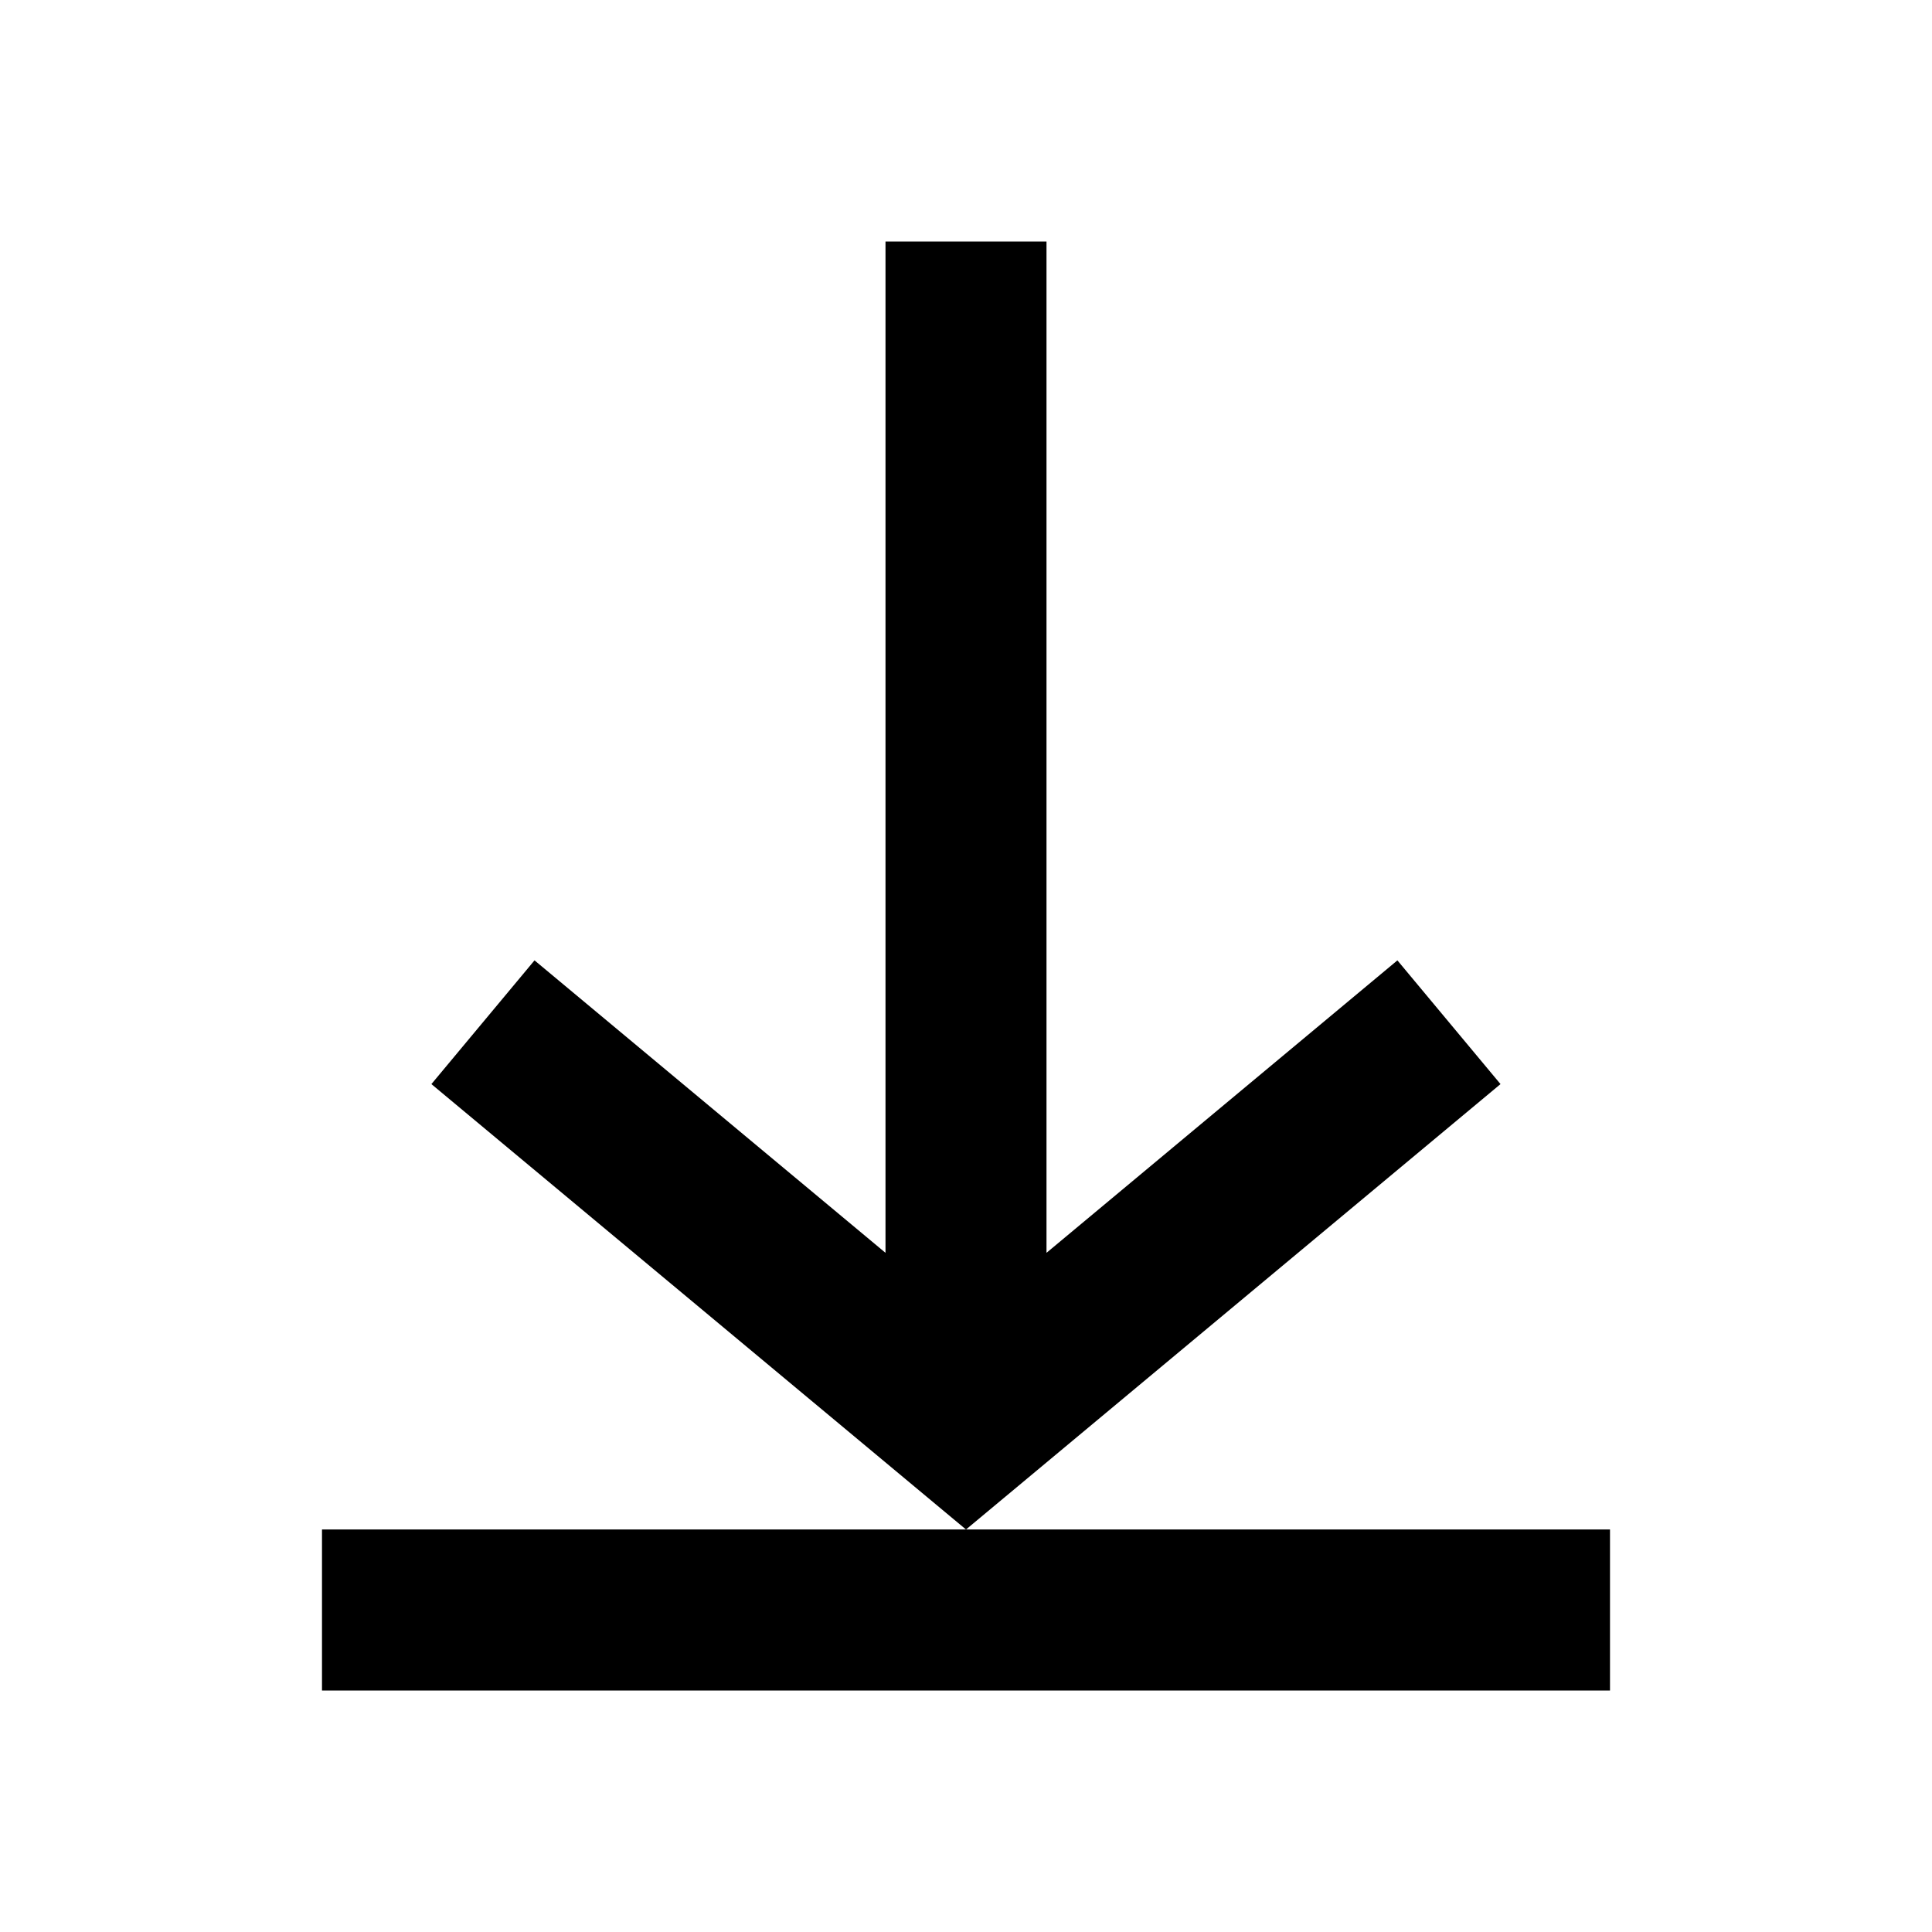
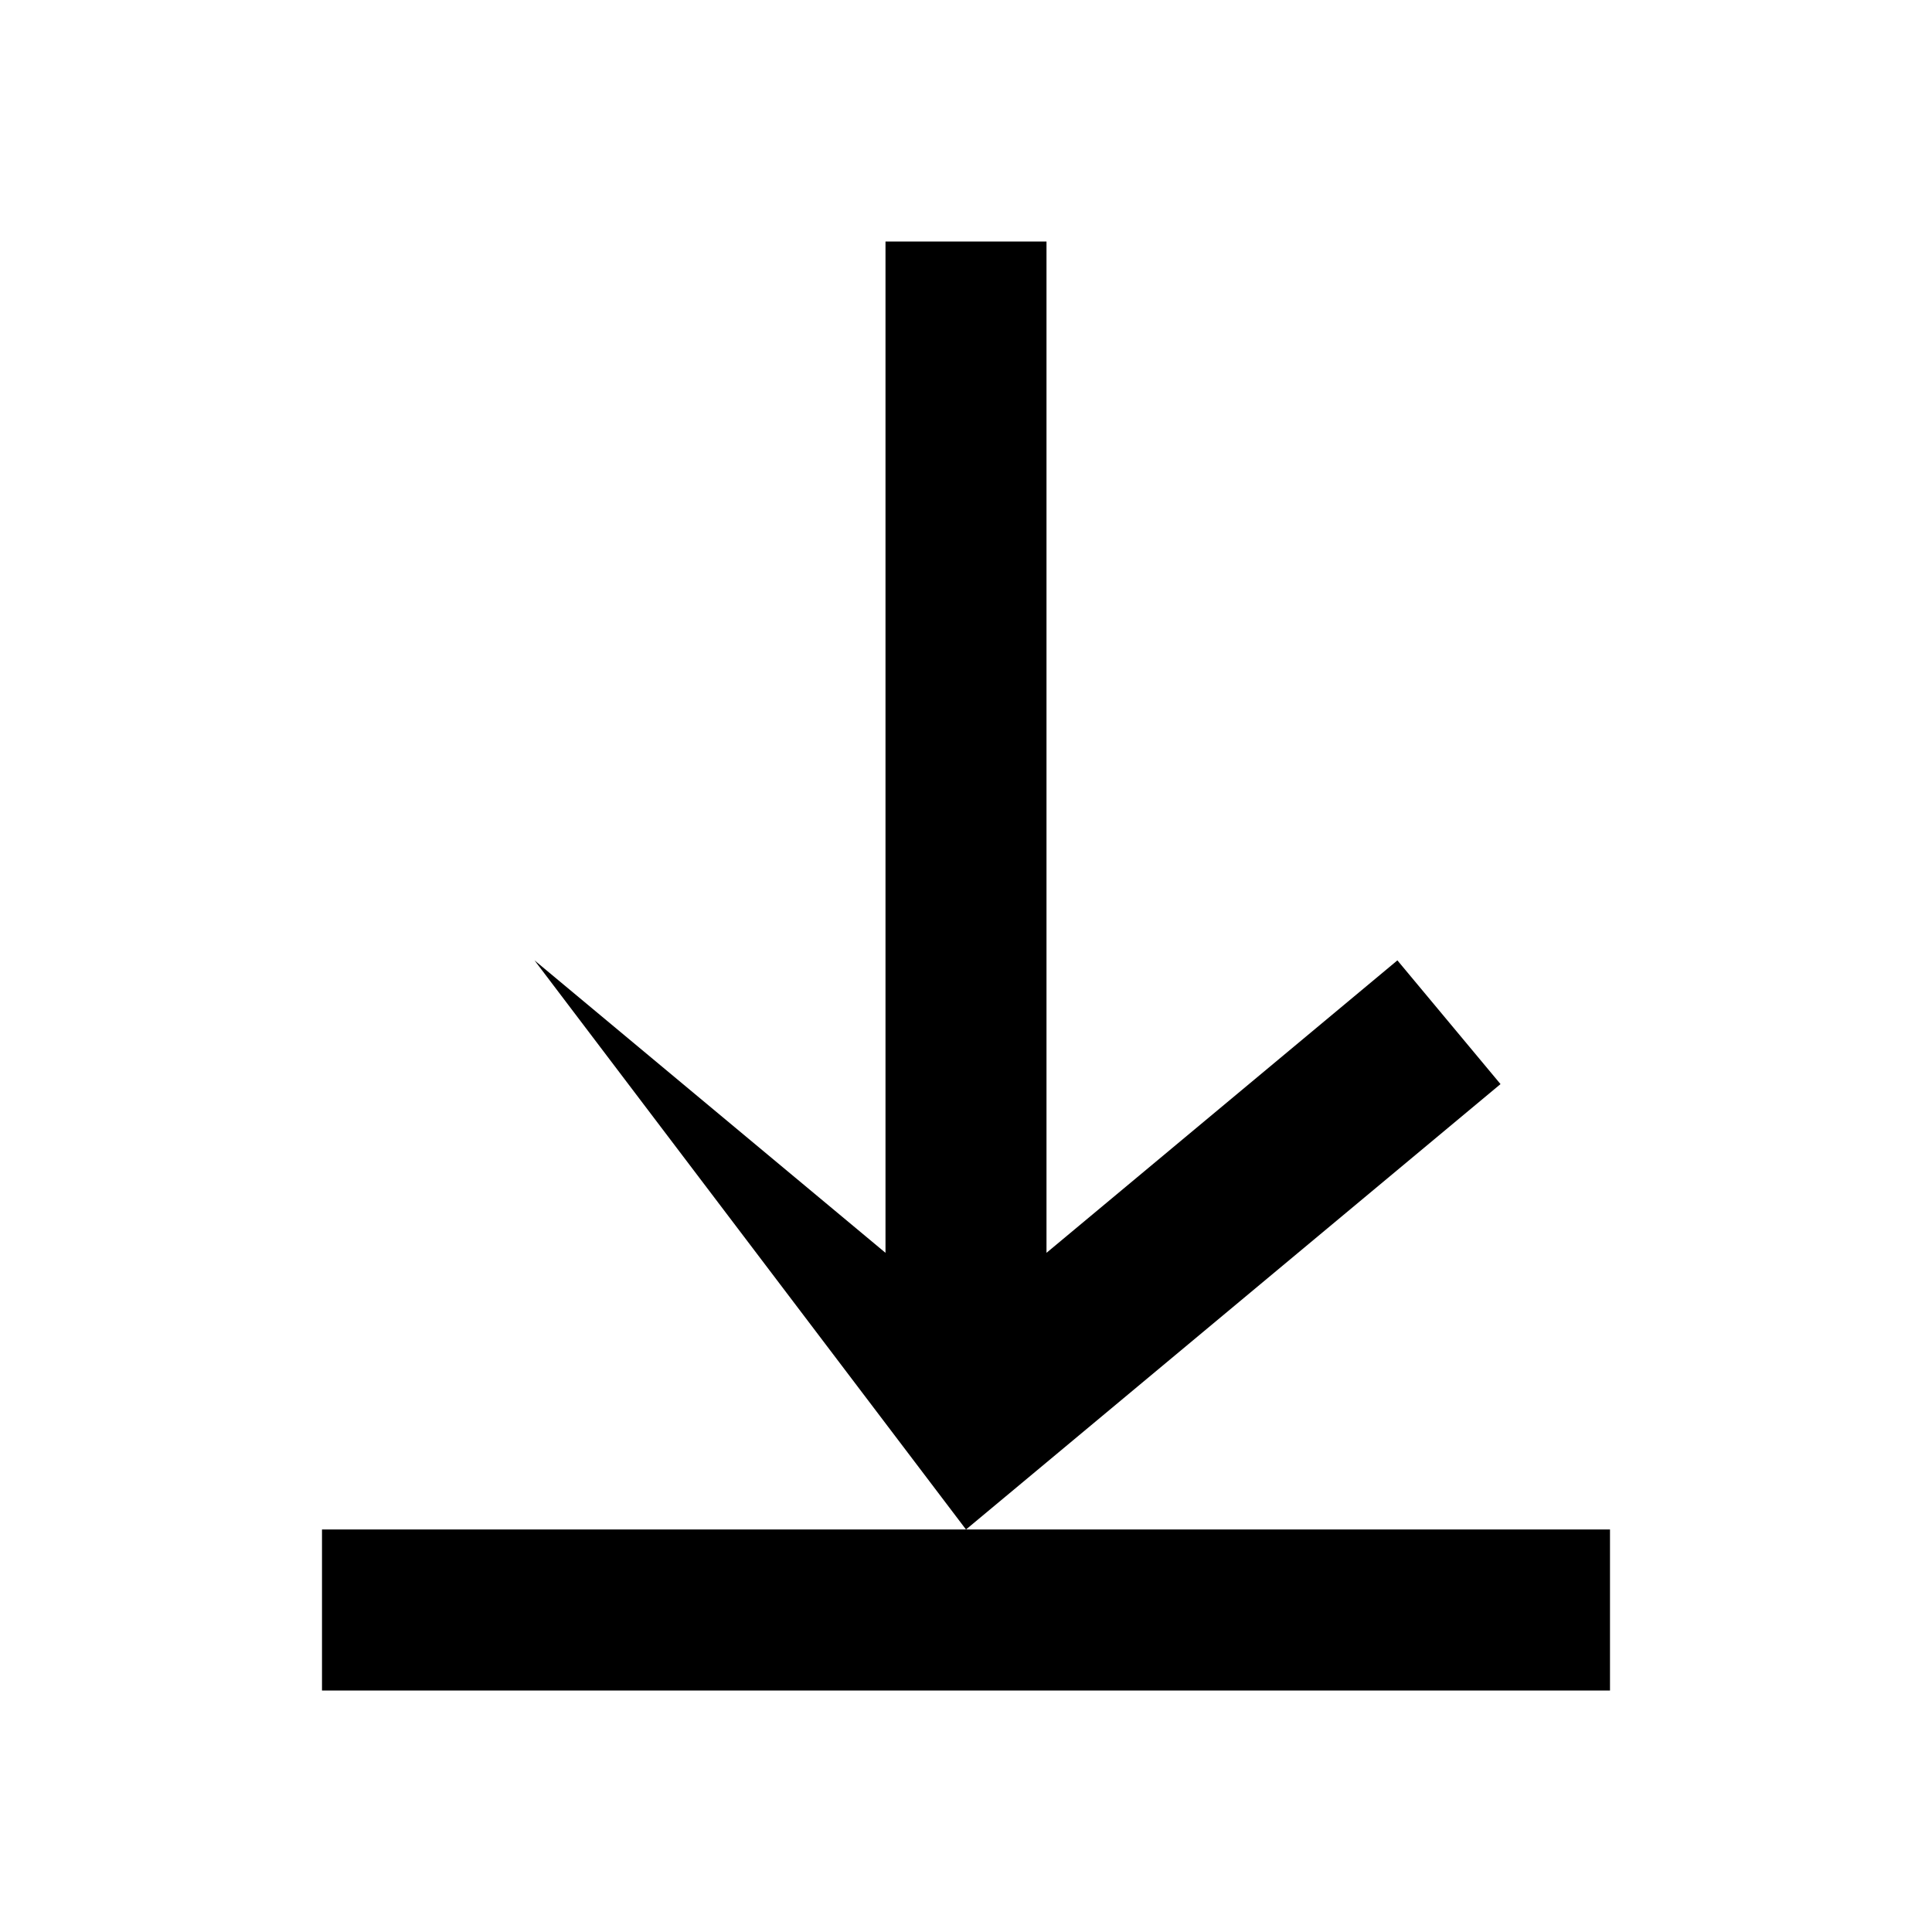
<svg xmlns="http://www.w3.org/2000/svg" width="800px" height="800px" viewBox="0 0 512 512" version="1.1">
  <title>lower-limit</title>
  <g id="Page-1" stroke="none" stroke-width="1" fill="none" fill-rule="evenodd">
    <g id="drop" fill="#000000" transform="translate(85.333, 64)">
-       <path d="M170.667,341.333 L28.992,223.296 L56.32,190.507 L149.333,268.011 L149.333,0 L192,0 L192,268.011 L284.992,190.507 L312.32,223.296 L170.667,341.333 Z M1.42108547e-14,341.333 L341.333,341.333 L341.333,384 L1.42108547e-14,384 L1.42108547e-14,341.333 Z" id="Shape">
+       <path d="M170.667,341.333 L56.32,190.507 L149.333,268.011 L149.333,0 L192,0 L192,268.011 L284.992,190.507 L312.32,223.296 L170.667,341.333 Z M1.42108547e-14,341.333 L341.333,341.333 L341.333,384 L1.42108547e-14,384 L1.42108547e-14,341.333 Z" id="Shape">

</path>
    </g>
  </g>
</svg>